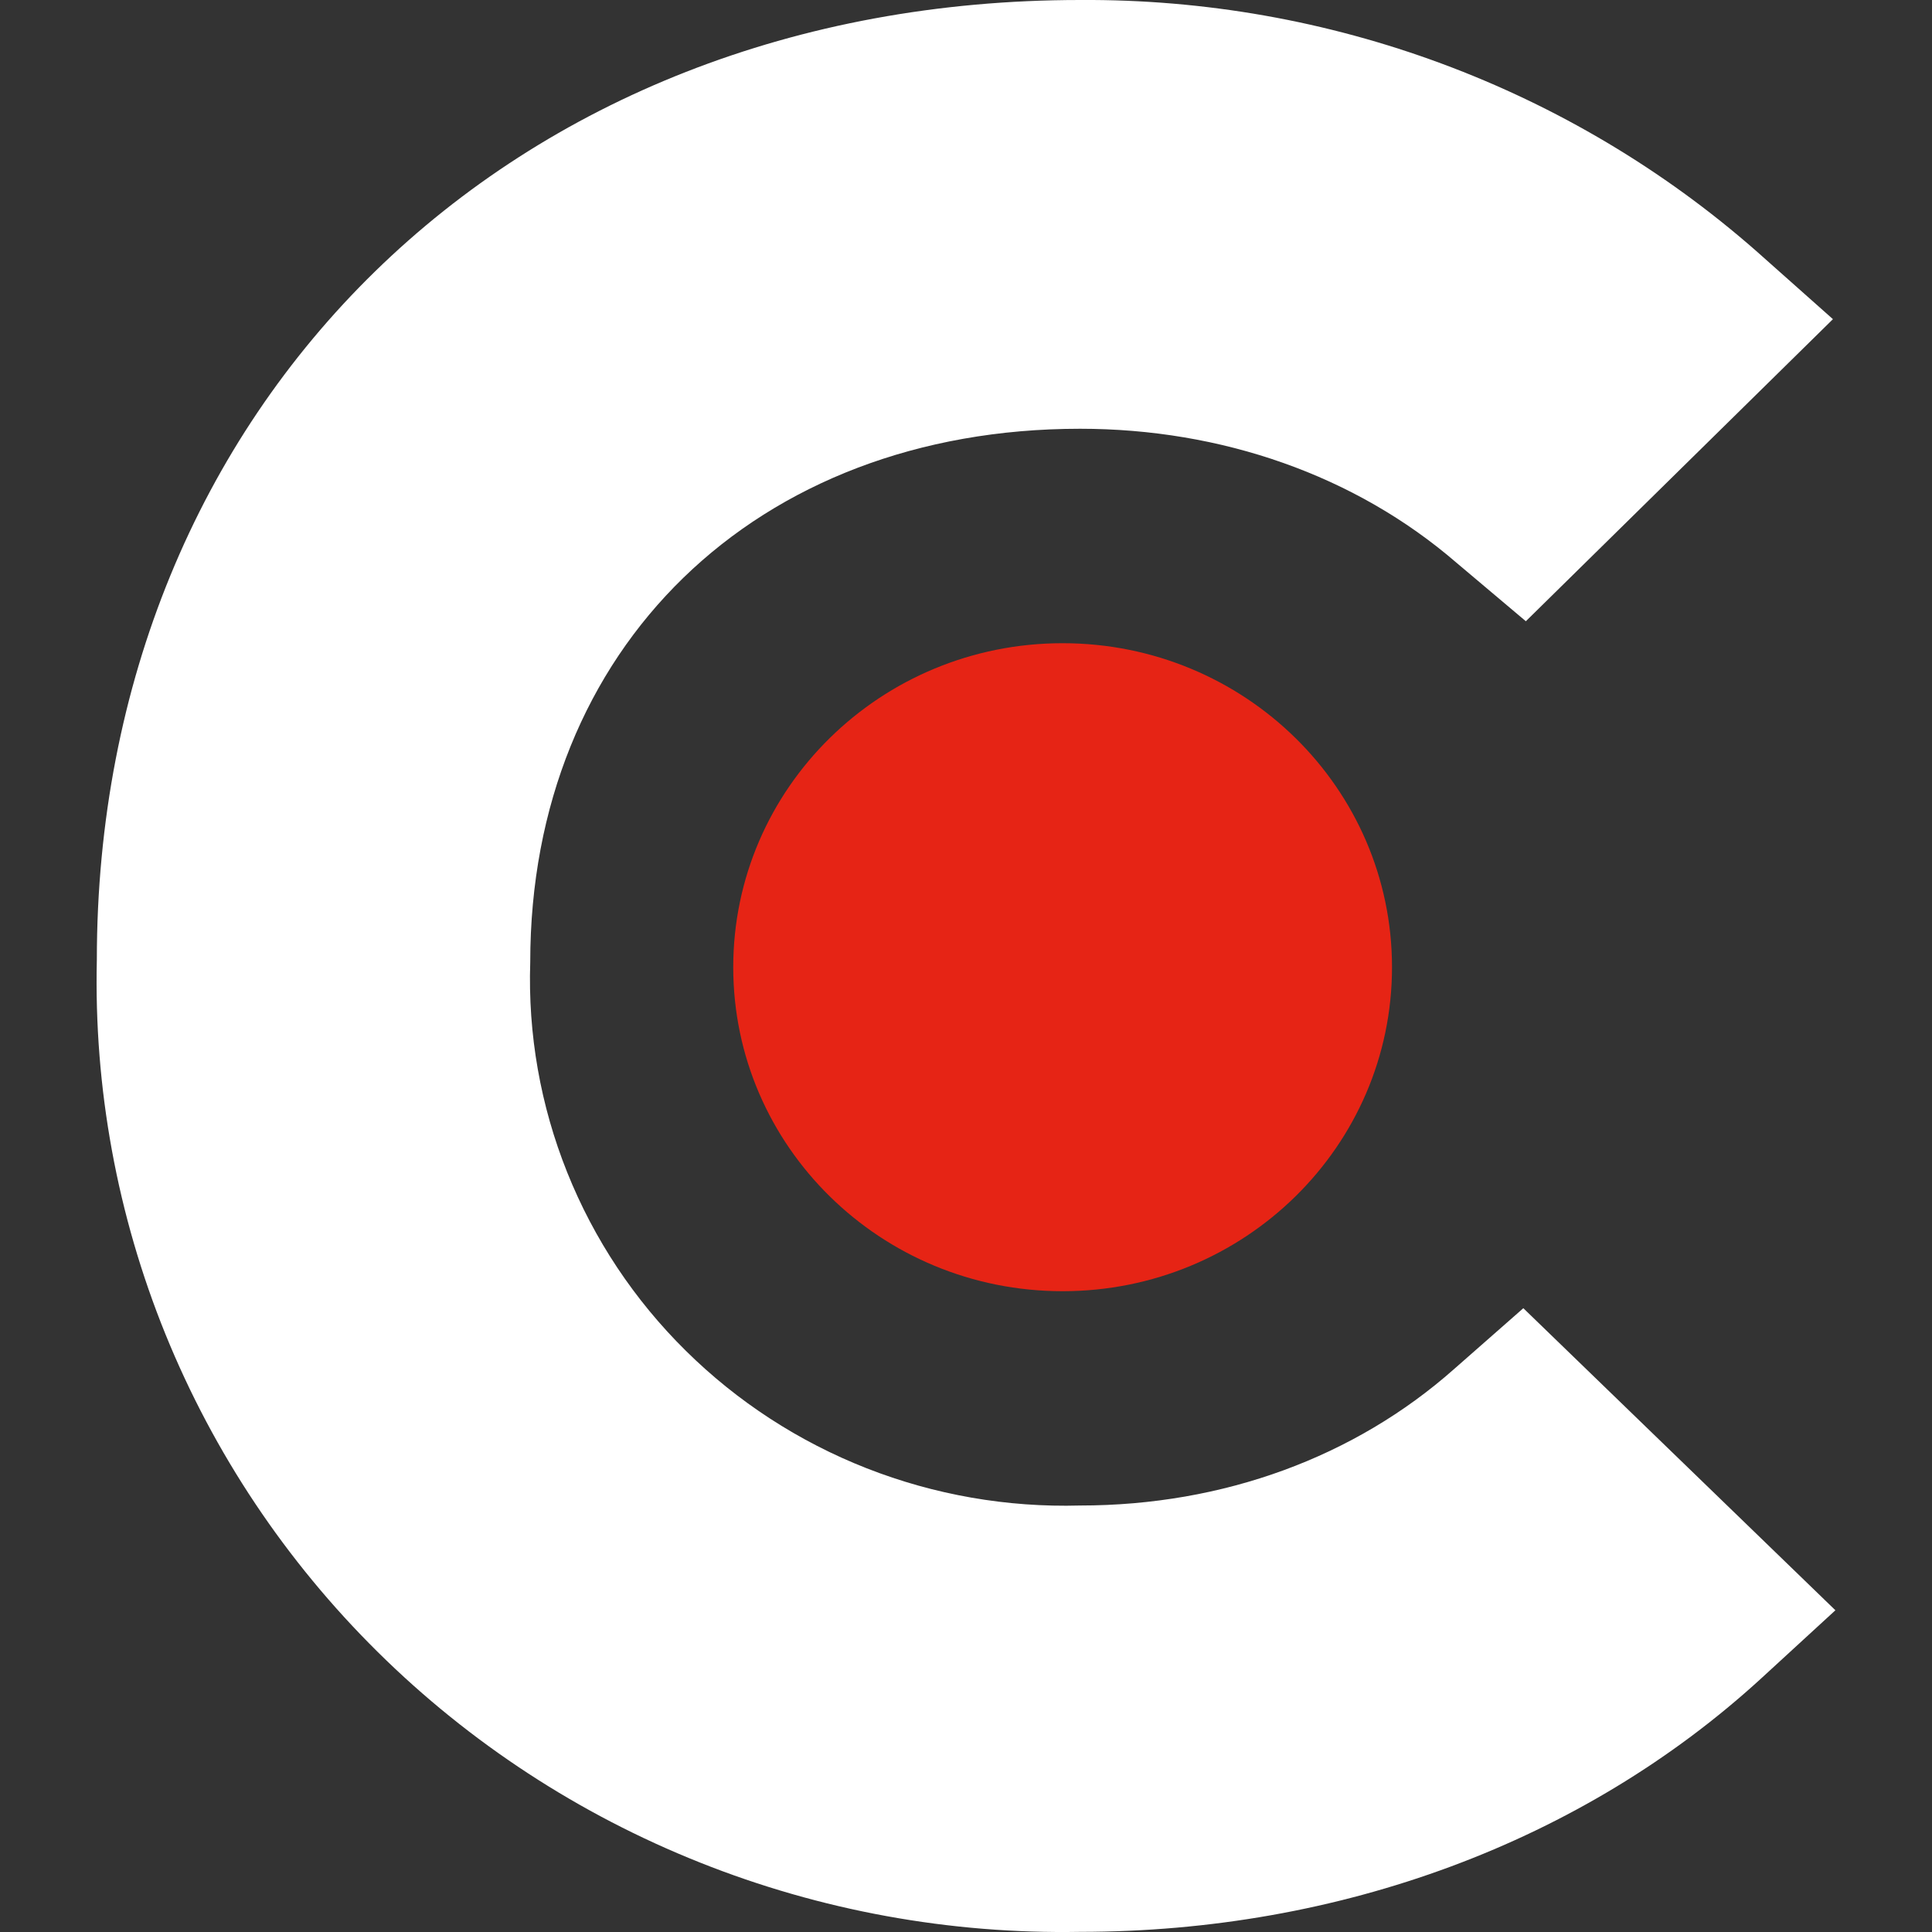
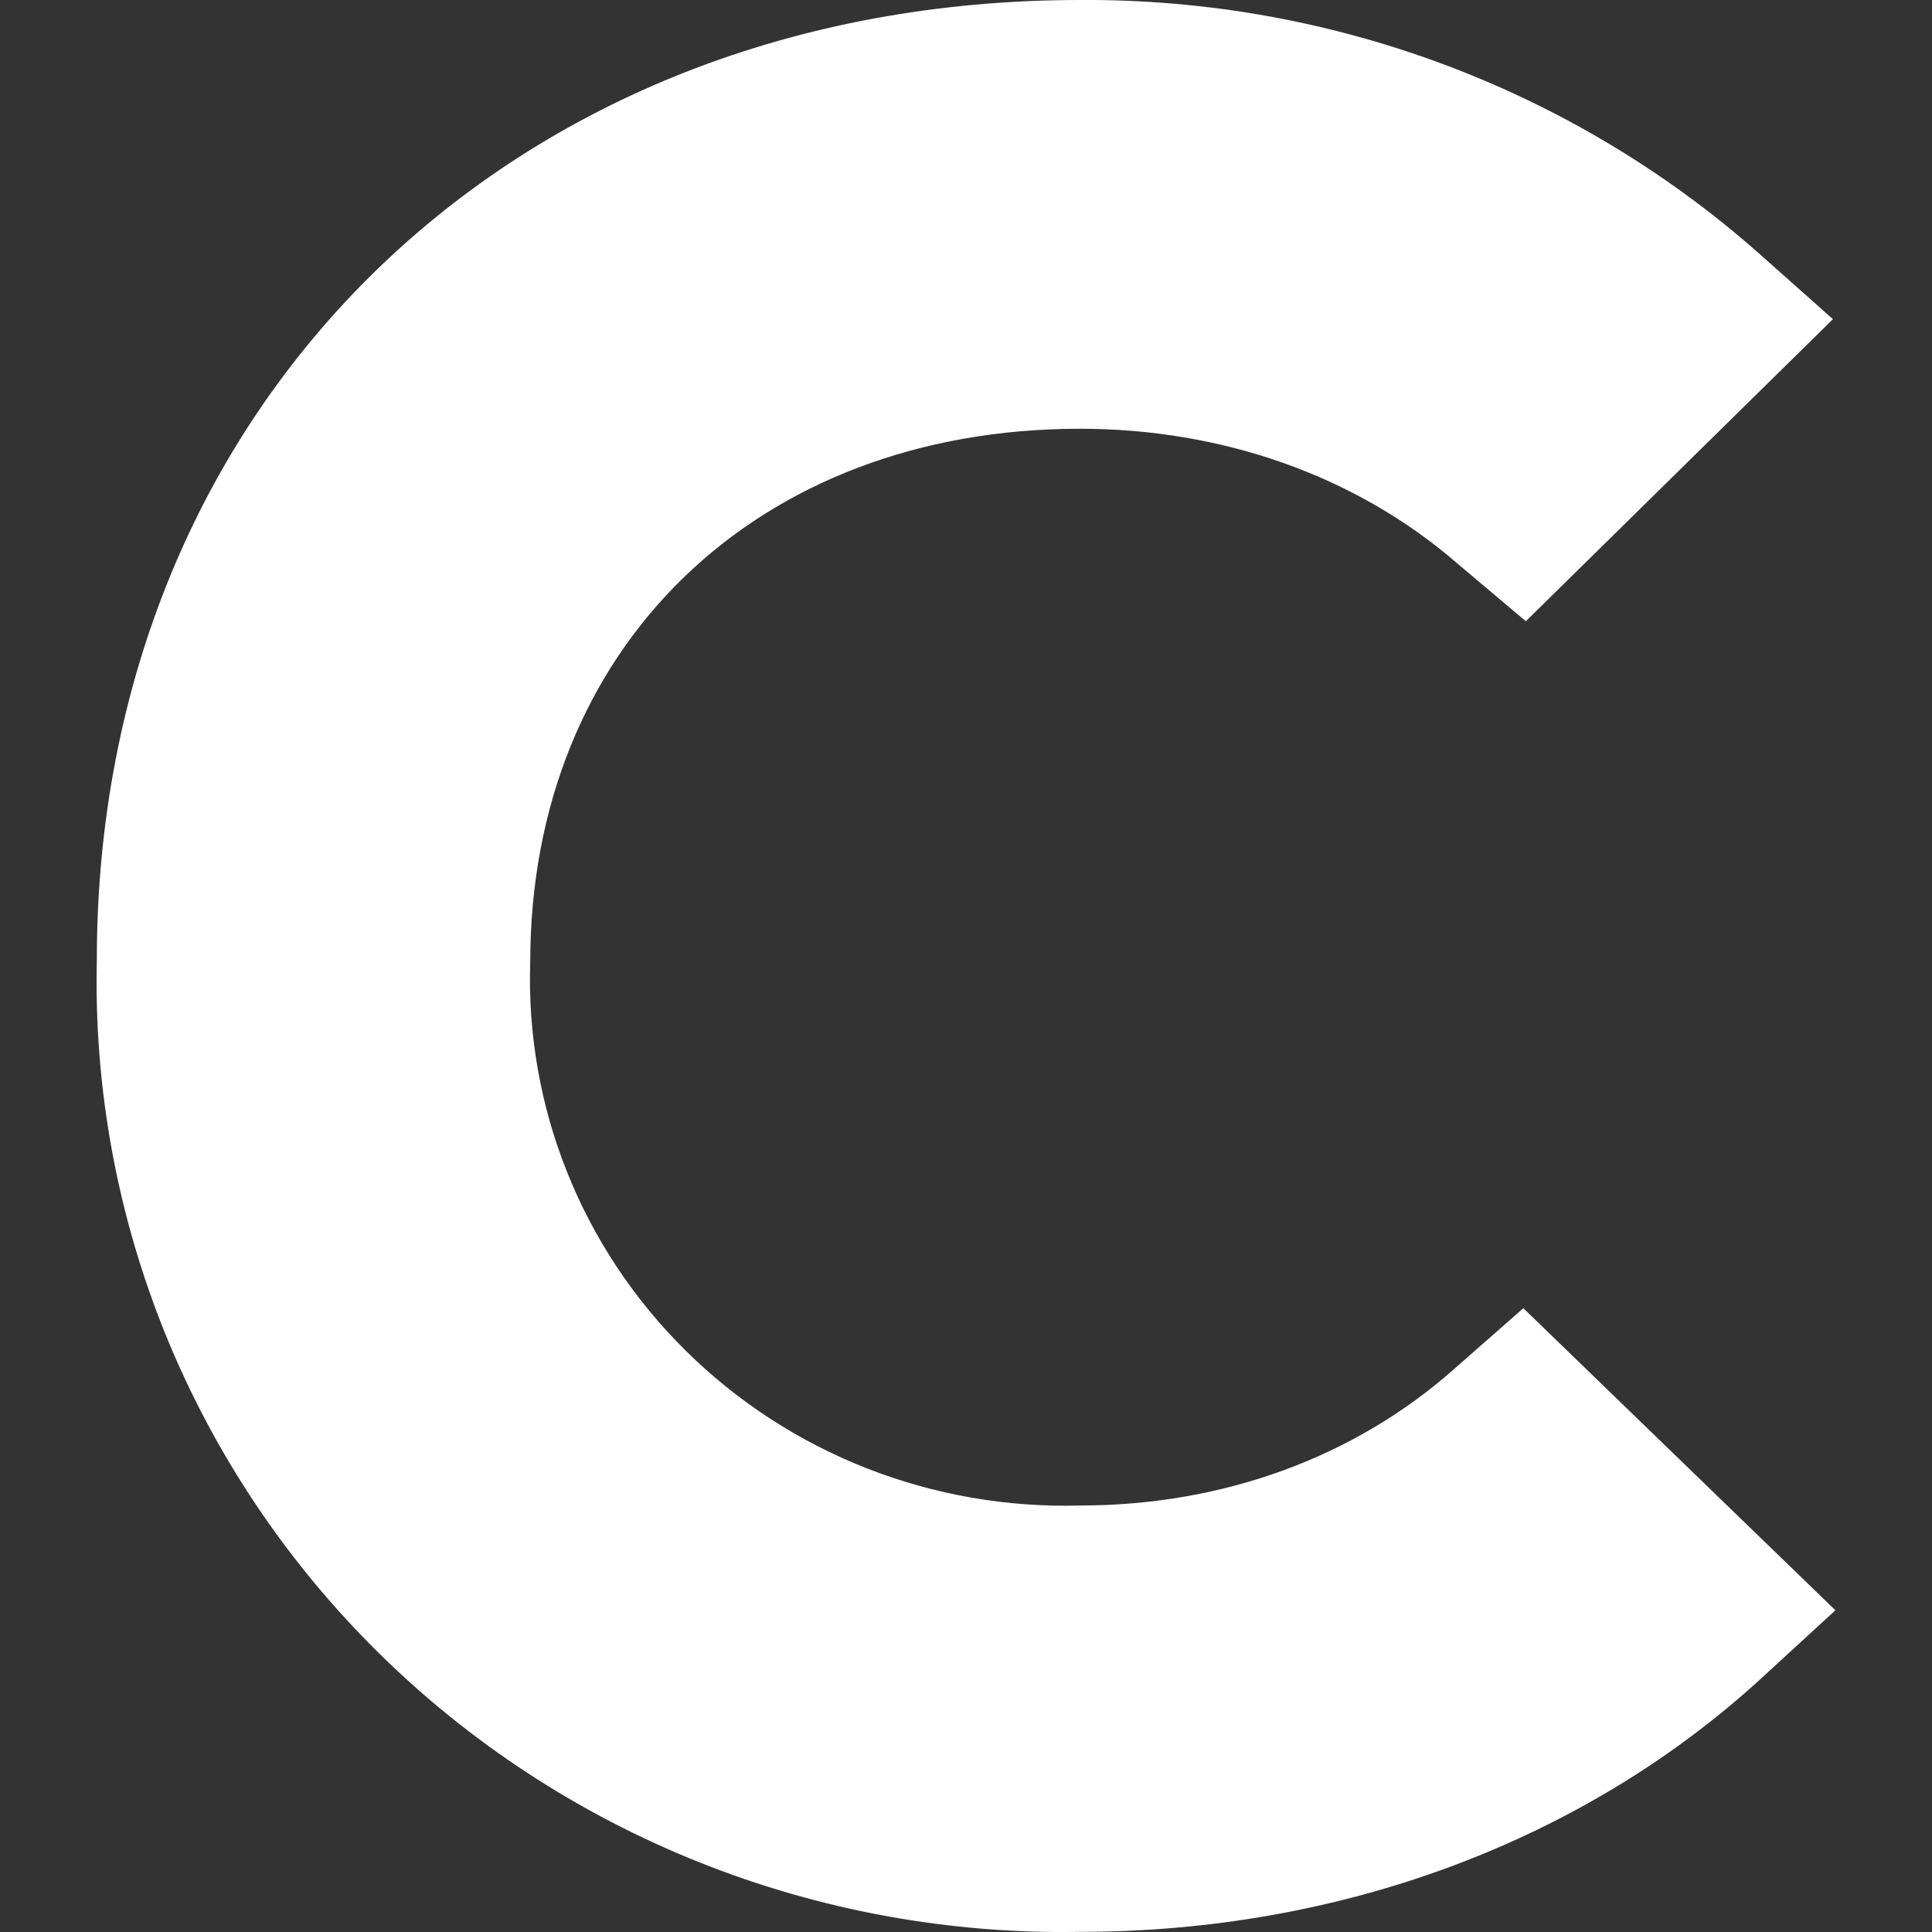
<svg xmlns="http://www.w3.org/2000/svg" width="40" height="40" viewBox="0 0 40 40" fill="none">
  <rect x="0" y="0" width="40" height="40" fill="#333333" stroke="none" />
-   <path d="M22 26.733C25.767 26.733 28.82 23.73 28.82 20.025C28.82 16.32 25.767 13.317 22 13.317C18.234 13.317 15.181 16.32 15.181 20.025C15.181 23.73 18.234 26.733 22 26.733Z" fill="#E62415" />
  <path d="M30.104 28.346C28.053 30.162 25.335 31.17 22.361 31.17C20.851 31.212 19.347 30.95 17.943 30.399C16.539 29.848 15.265 29.02 14.199 27.966C13.132 26.913 12.297 25.656 11.743 24.272C11.189 22.889 10.929 21.409 10.978 19.923C10.978 13.417 15.644 8.877 22.361 8.877C25.284 8.877 28.053 9.836 30.155 11.651L31.591 12.862L37.949 6.608L36.359 5.195C32.509 1.817 27.52 -0.034 22.361 0C10.568 0 2.005 8.373 2.005 19.872C1.943 22.524 2.426 25.16 3.425 27.622C4.425 30.085 5.92 32.324 7.822 34.204C9.723 36.084 11.991 37.566 14.49 38.561C16.988 39.557 19.666 40.045 22.361 39.997C27.745 39.997 32.77 38.131 36.462 34.751L38 33.339L31.539 27.085L30.104 28.346Z" fill="white" />
</svg>